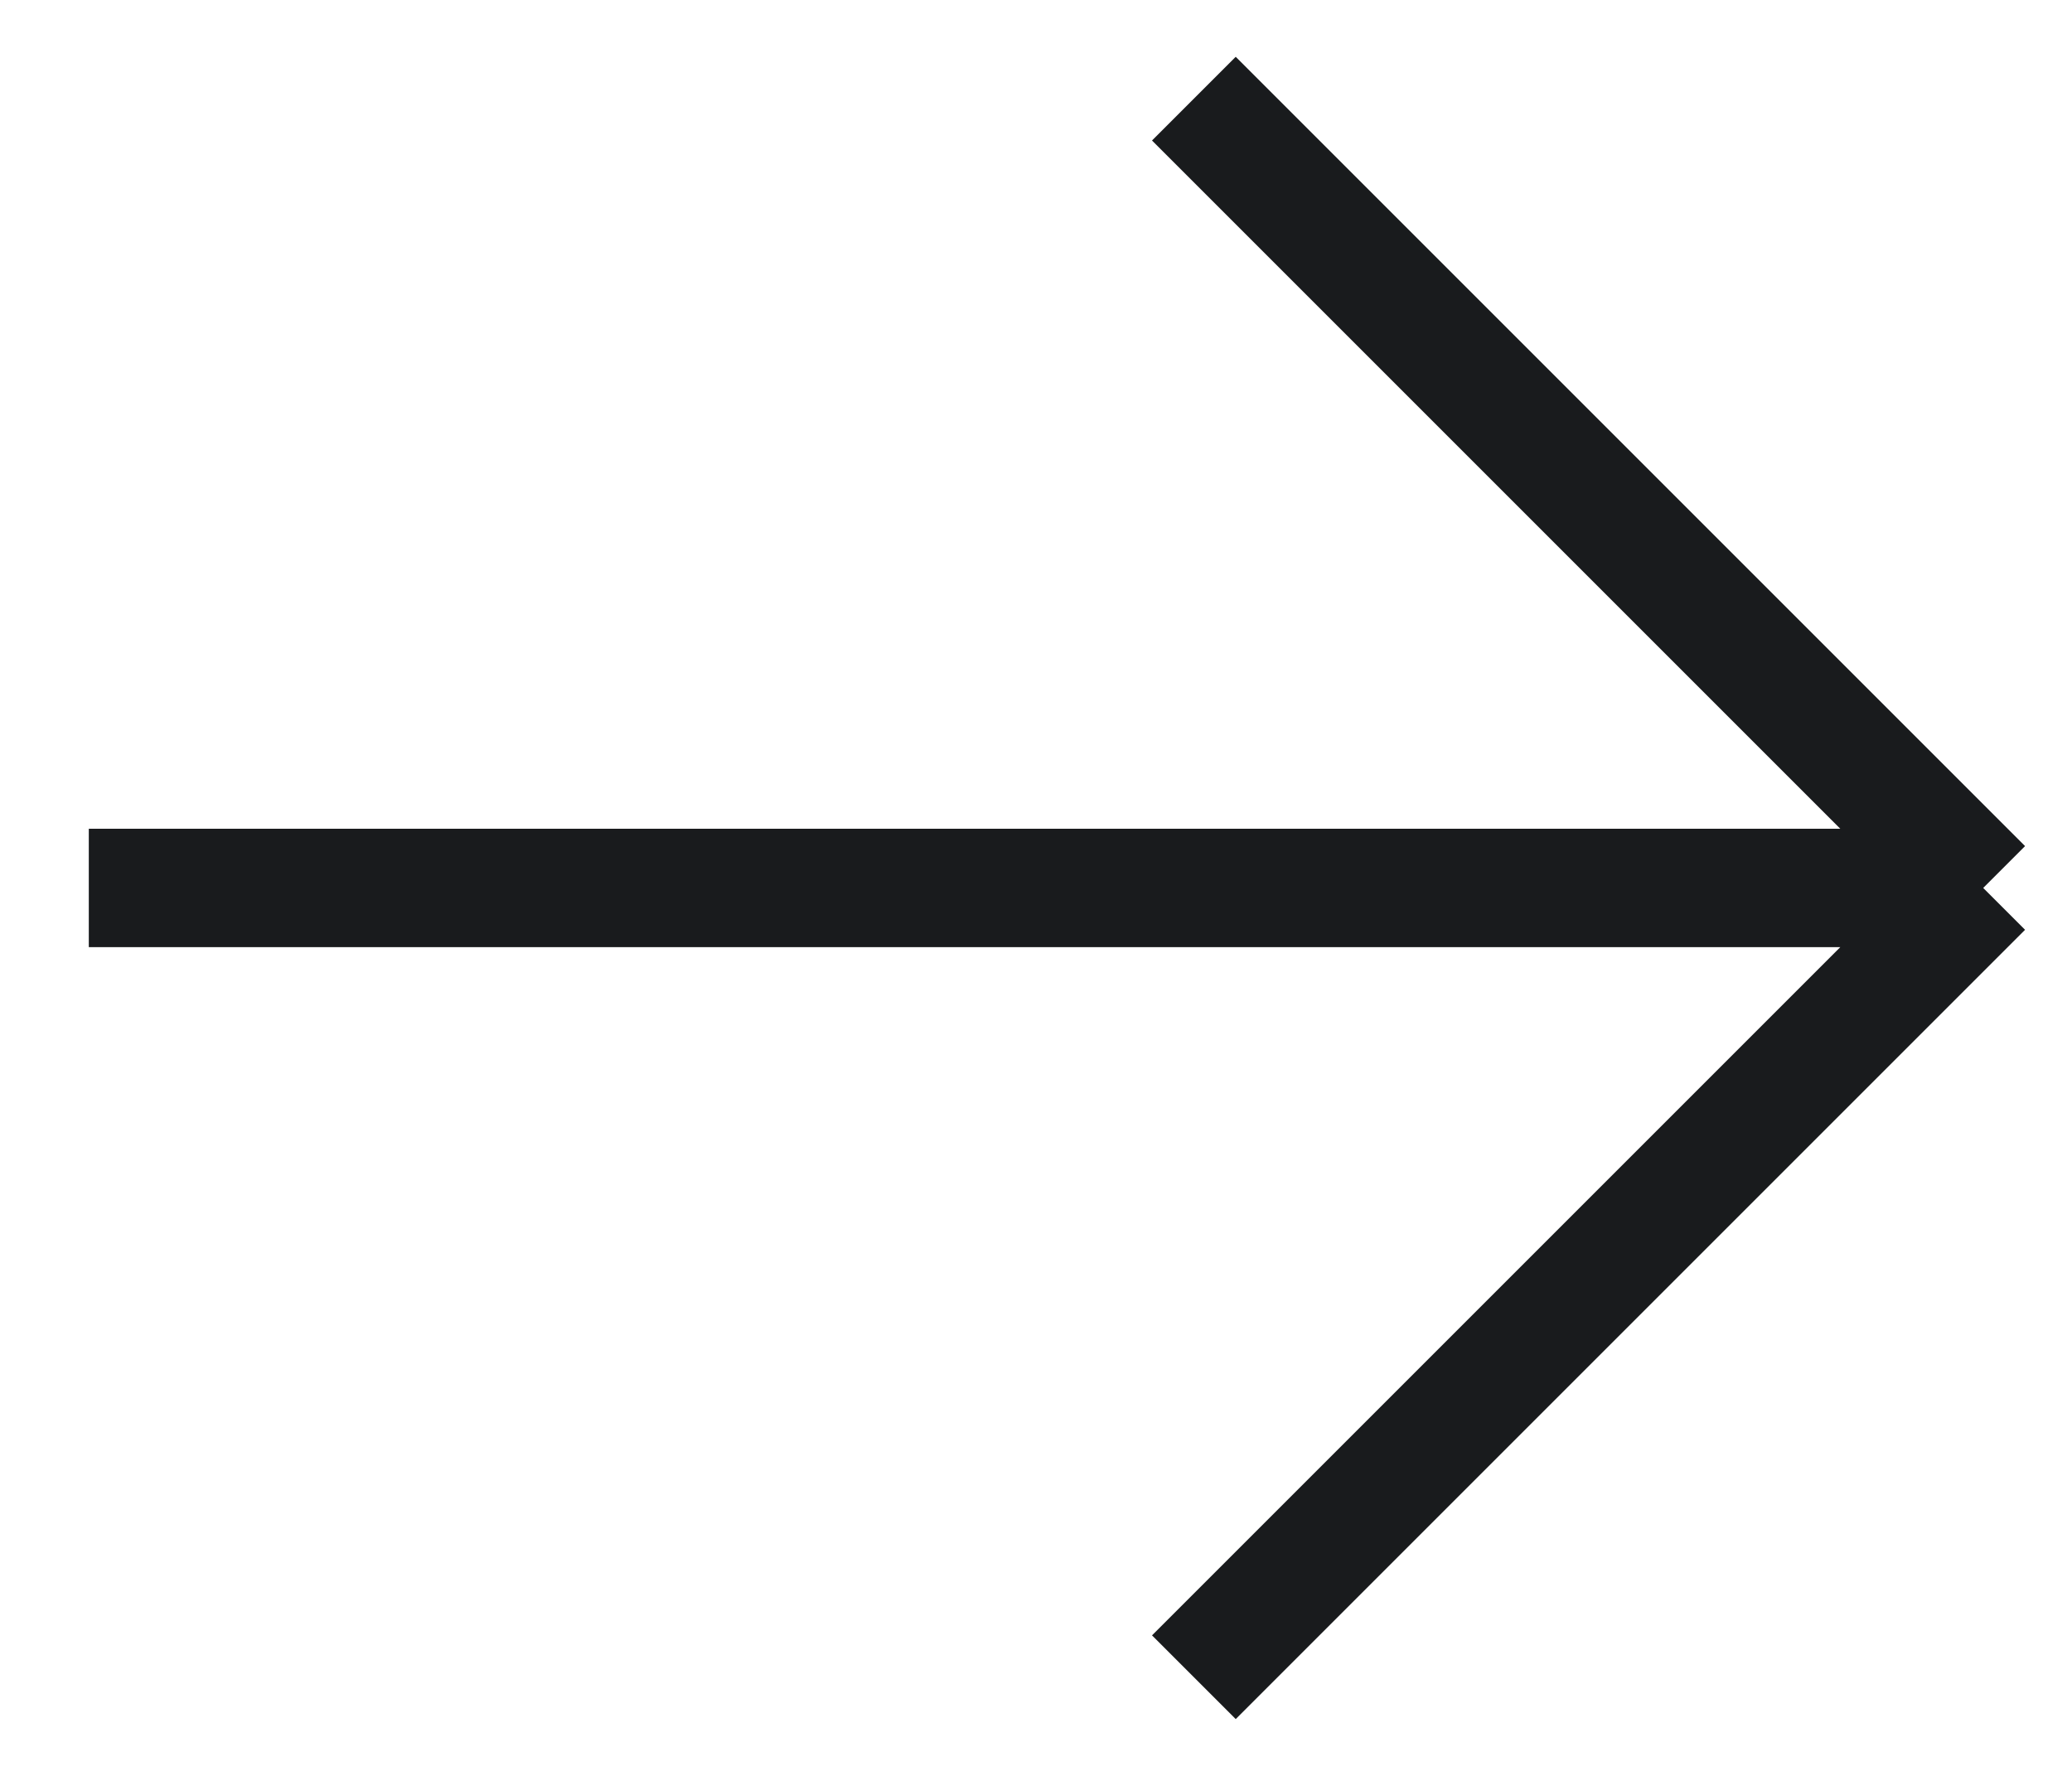
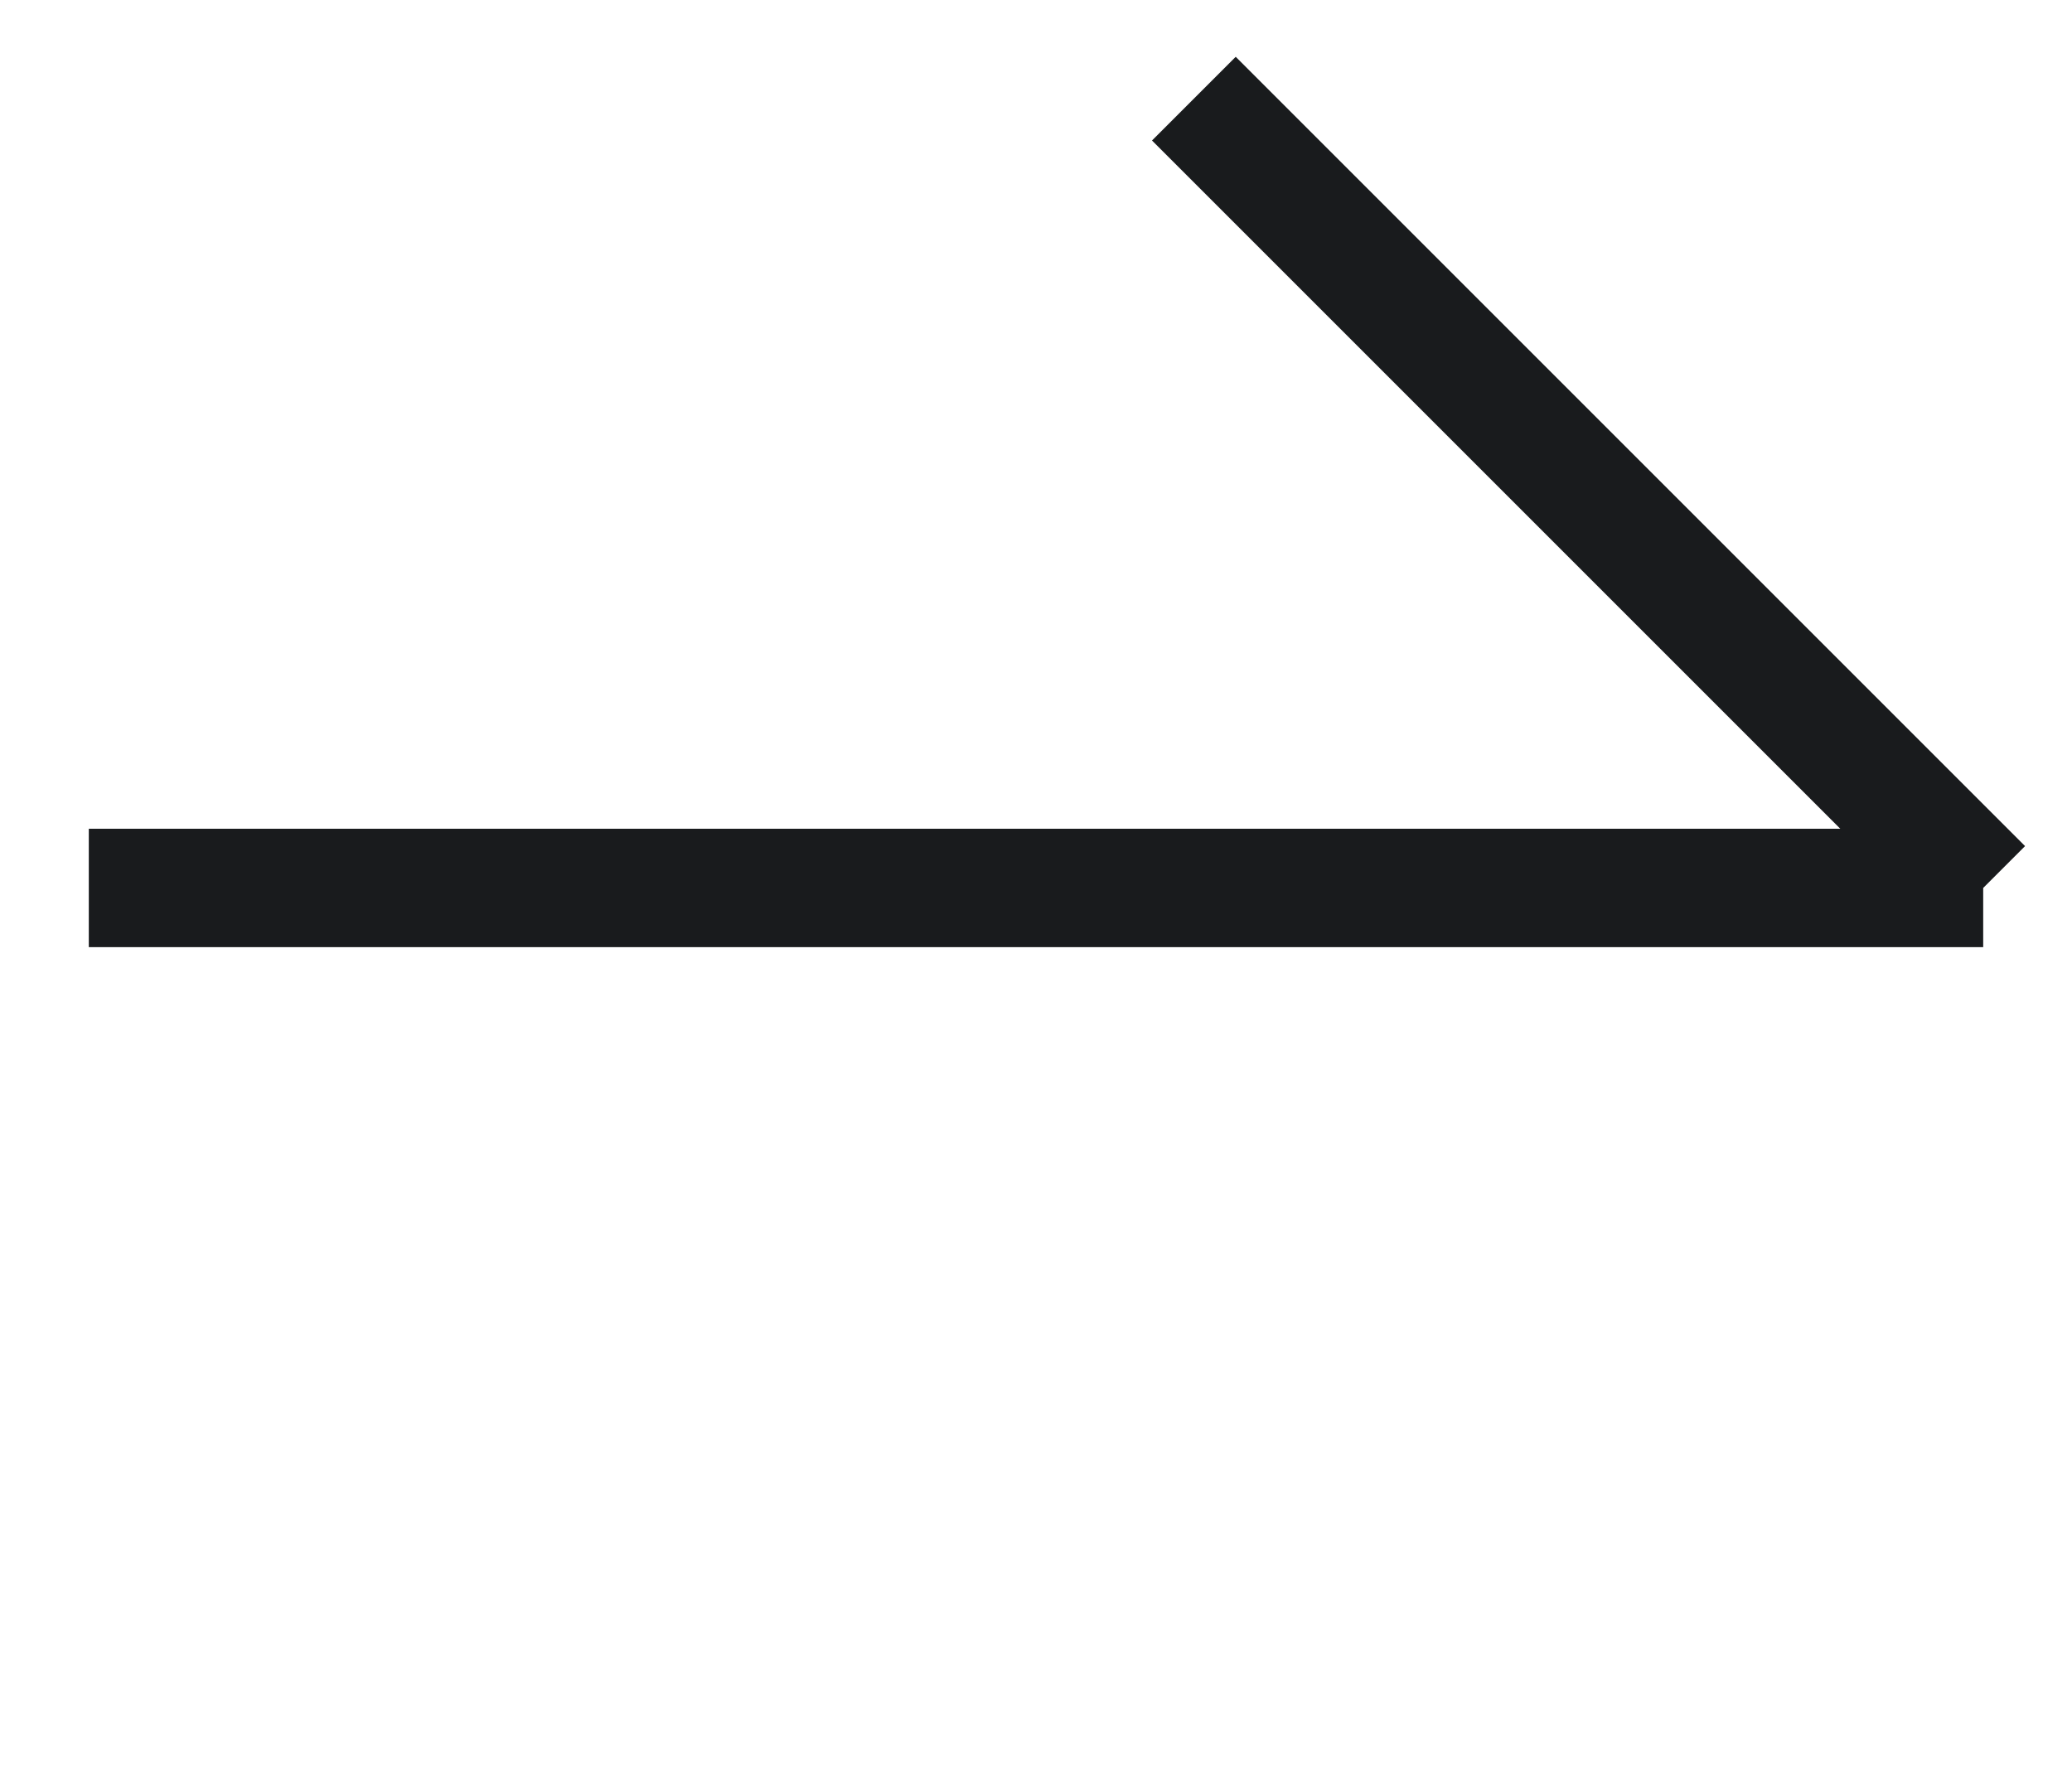
<svg xmlns="http://www.w3.org/2000/svg" width="21" height="18" viewBox="0 0 21 18" fill="none">
-   <path id="Vector" d="M12.1 1L20.1 9M12.1 17L20.1 9M20.1 9H0.9" stroke="#191B1D" stroke-width="1.2" />
+   <path id="Vector" d="M12.1 1L20.1 9M12.1 17M20.1 9H0.9" stroke="#191B1D" stroke-width="1.2" />
</svg>